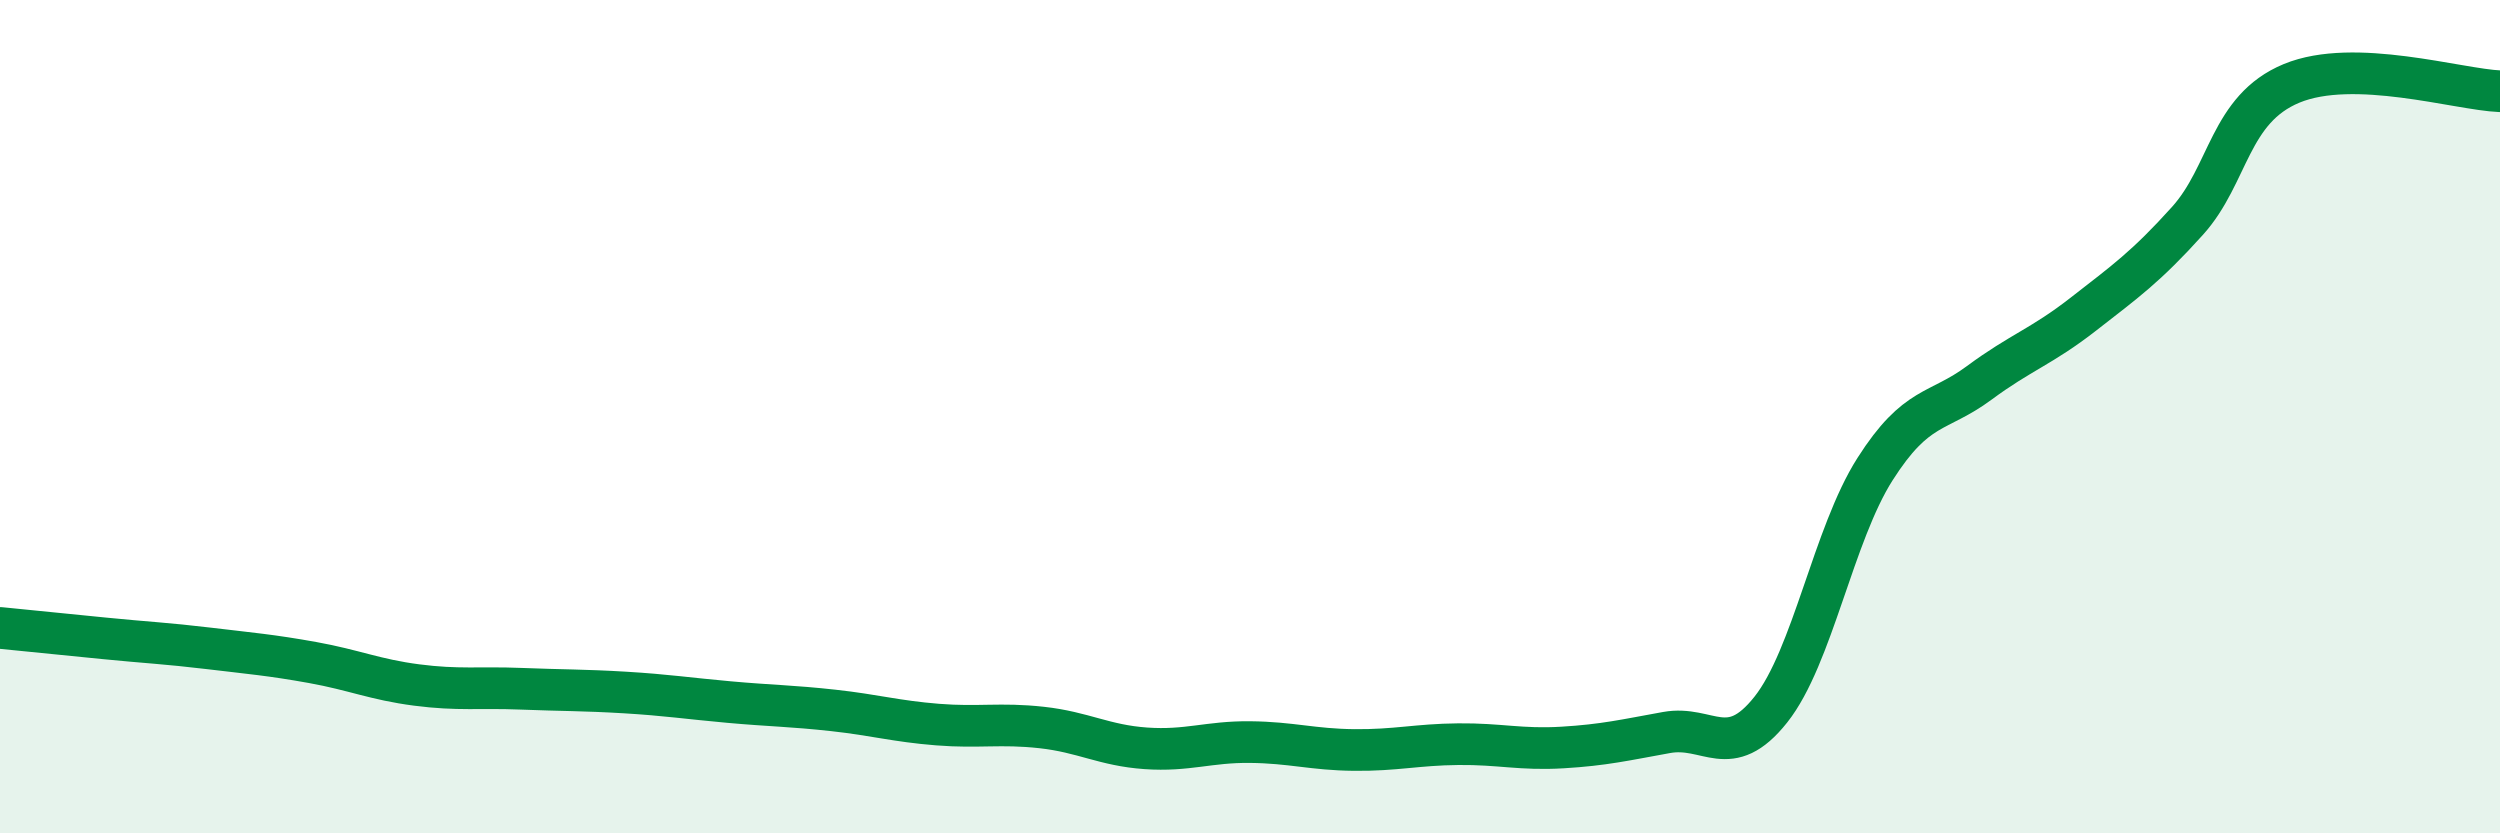
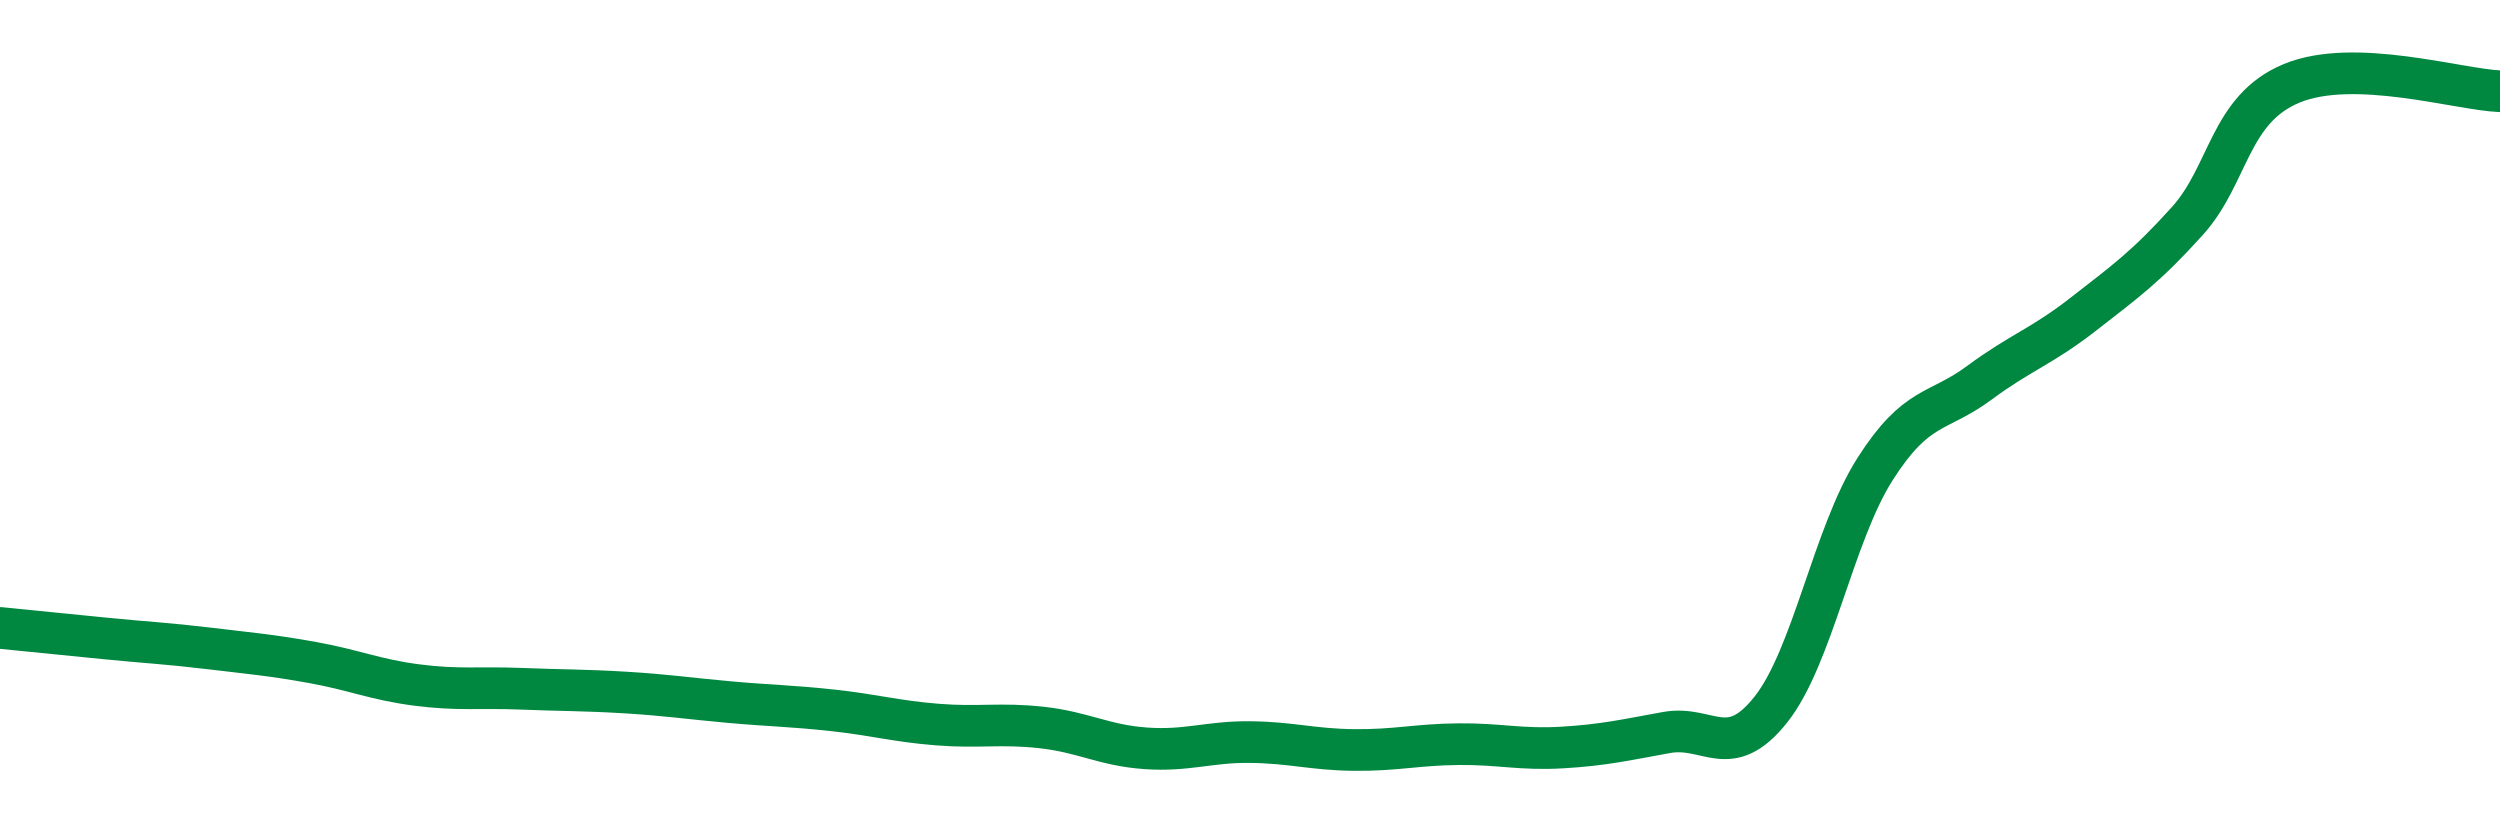
<svg xmlns="http://www.w3.org/2000/svg" width="60" height="20" viewBox="0 0 60 20">
-   <path d="M 0,15.07 C 0.5,15.12 1.5,15.22 2.5,15.32 C 3.5,15.42 4,15.44 5,15.56 C 6,15.68 6.5,15.72 7.5,15.9 C 8.5,16.08 9,16.31 10,16.44 C 11,16.57 11.5,16.49 12.5,16.53 C 13.5,16.57 14,16.56 15,16.62 C 16,16.68 16.5,16.76 17.5,16.85 C 18.5,16.94 19,16.94 20,17.05 C 21,17.16 21.5,17.31 22.5,17.39 C 23.5,17.47 24,17.35 25,17.46 C 26,17.57 26.5,17.89 27.5,17.96 C 28.5,18.03 29,17.8 30,17.81 C 31,17.82 31.5,17.99 32.5,18 C 33.5,18.01 34,17.87 35,17.86 C 36,17.85 36.5,18 37.5,17.94 C 38.5,17.88 39,17.76 40,17.58 C 41,17.4 41.5,18.29 42.5,17.03 C 43.5,15.77 44,12.83 45,11.26 C 46,9.69 46.5,9.93 47.5,9.19 C 48.5,8.45 49,8.32 50,7.54 C 51,6.76 51.5,6.41 52.5,5.3 C 53.5,4.19 53.5,2.62 55,2 C 56.5,1.38 59,2.15 60,2.19L60 20L0 20Z" fill="#008740" opacity="0.1" stroke-linecap="round" stroke-linejoin="round" />
  <path d="M 0,15.07 C 0.5,15.12 1.5,15.22 2.5,15.32 C 3.5,15.42 4,15.44 5,15.56 C 6,15.68 6.5,15.72 7.5,15.9 C 8.5,16.08 9,16.31 10,16.44 C 11,16.57 11.5,16.49 12.5,16.53 C 13.5,16.57 14,16.56 15,16.62 C 16,16.68 16.5,16.76 17.5,16.85 C 18.5,16.94 19,16.94 20,17.05 C 21,17.16 21.5,17.31 22.5,17.39 C 23.5,17.47 24,17.35 25,17.46 C 26,17.57 26.5,17.89 27.5,17.96 C 28.5,18.03 29,17.8 30,17.81 C 31,17.82 31.5,17.99 32.5,18 C 33.5,18.01 34,17.87 35,17.86 C 36,17.85 36.5,18 37.5,17.94 C 38.5,17.88 39,17.76 40,17.58 C 41,17.4 41.5,18.29 42.5,17.03 C 43.5,15.77 44,12.83 45,11.26 C 46,9.69 46.5,9.93 47.5,9.19 C 48.5,8.45 49,8.32 50,7.54 C 51,6.76 51.5,6.41 52.5,5.3 C 53.5,4.19 53.5,2.62 55,2 C 56.5,1.38 59,2.15 60,2.19" stroke="#008740" stroke-width="1" fill="none" stroke-linecap="round" stroke-linejoin="round" />
</svg>